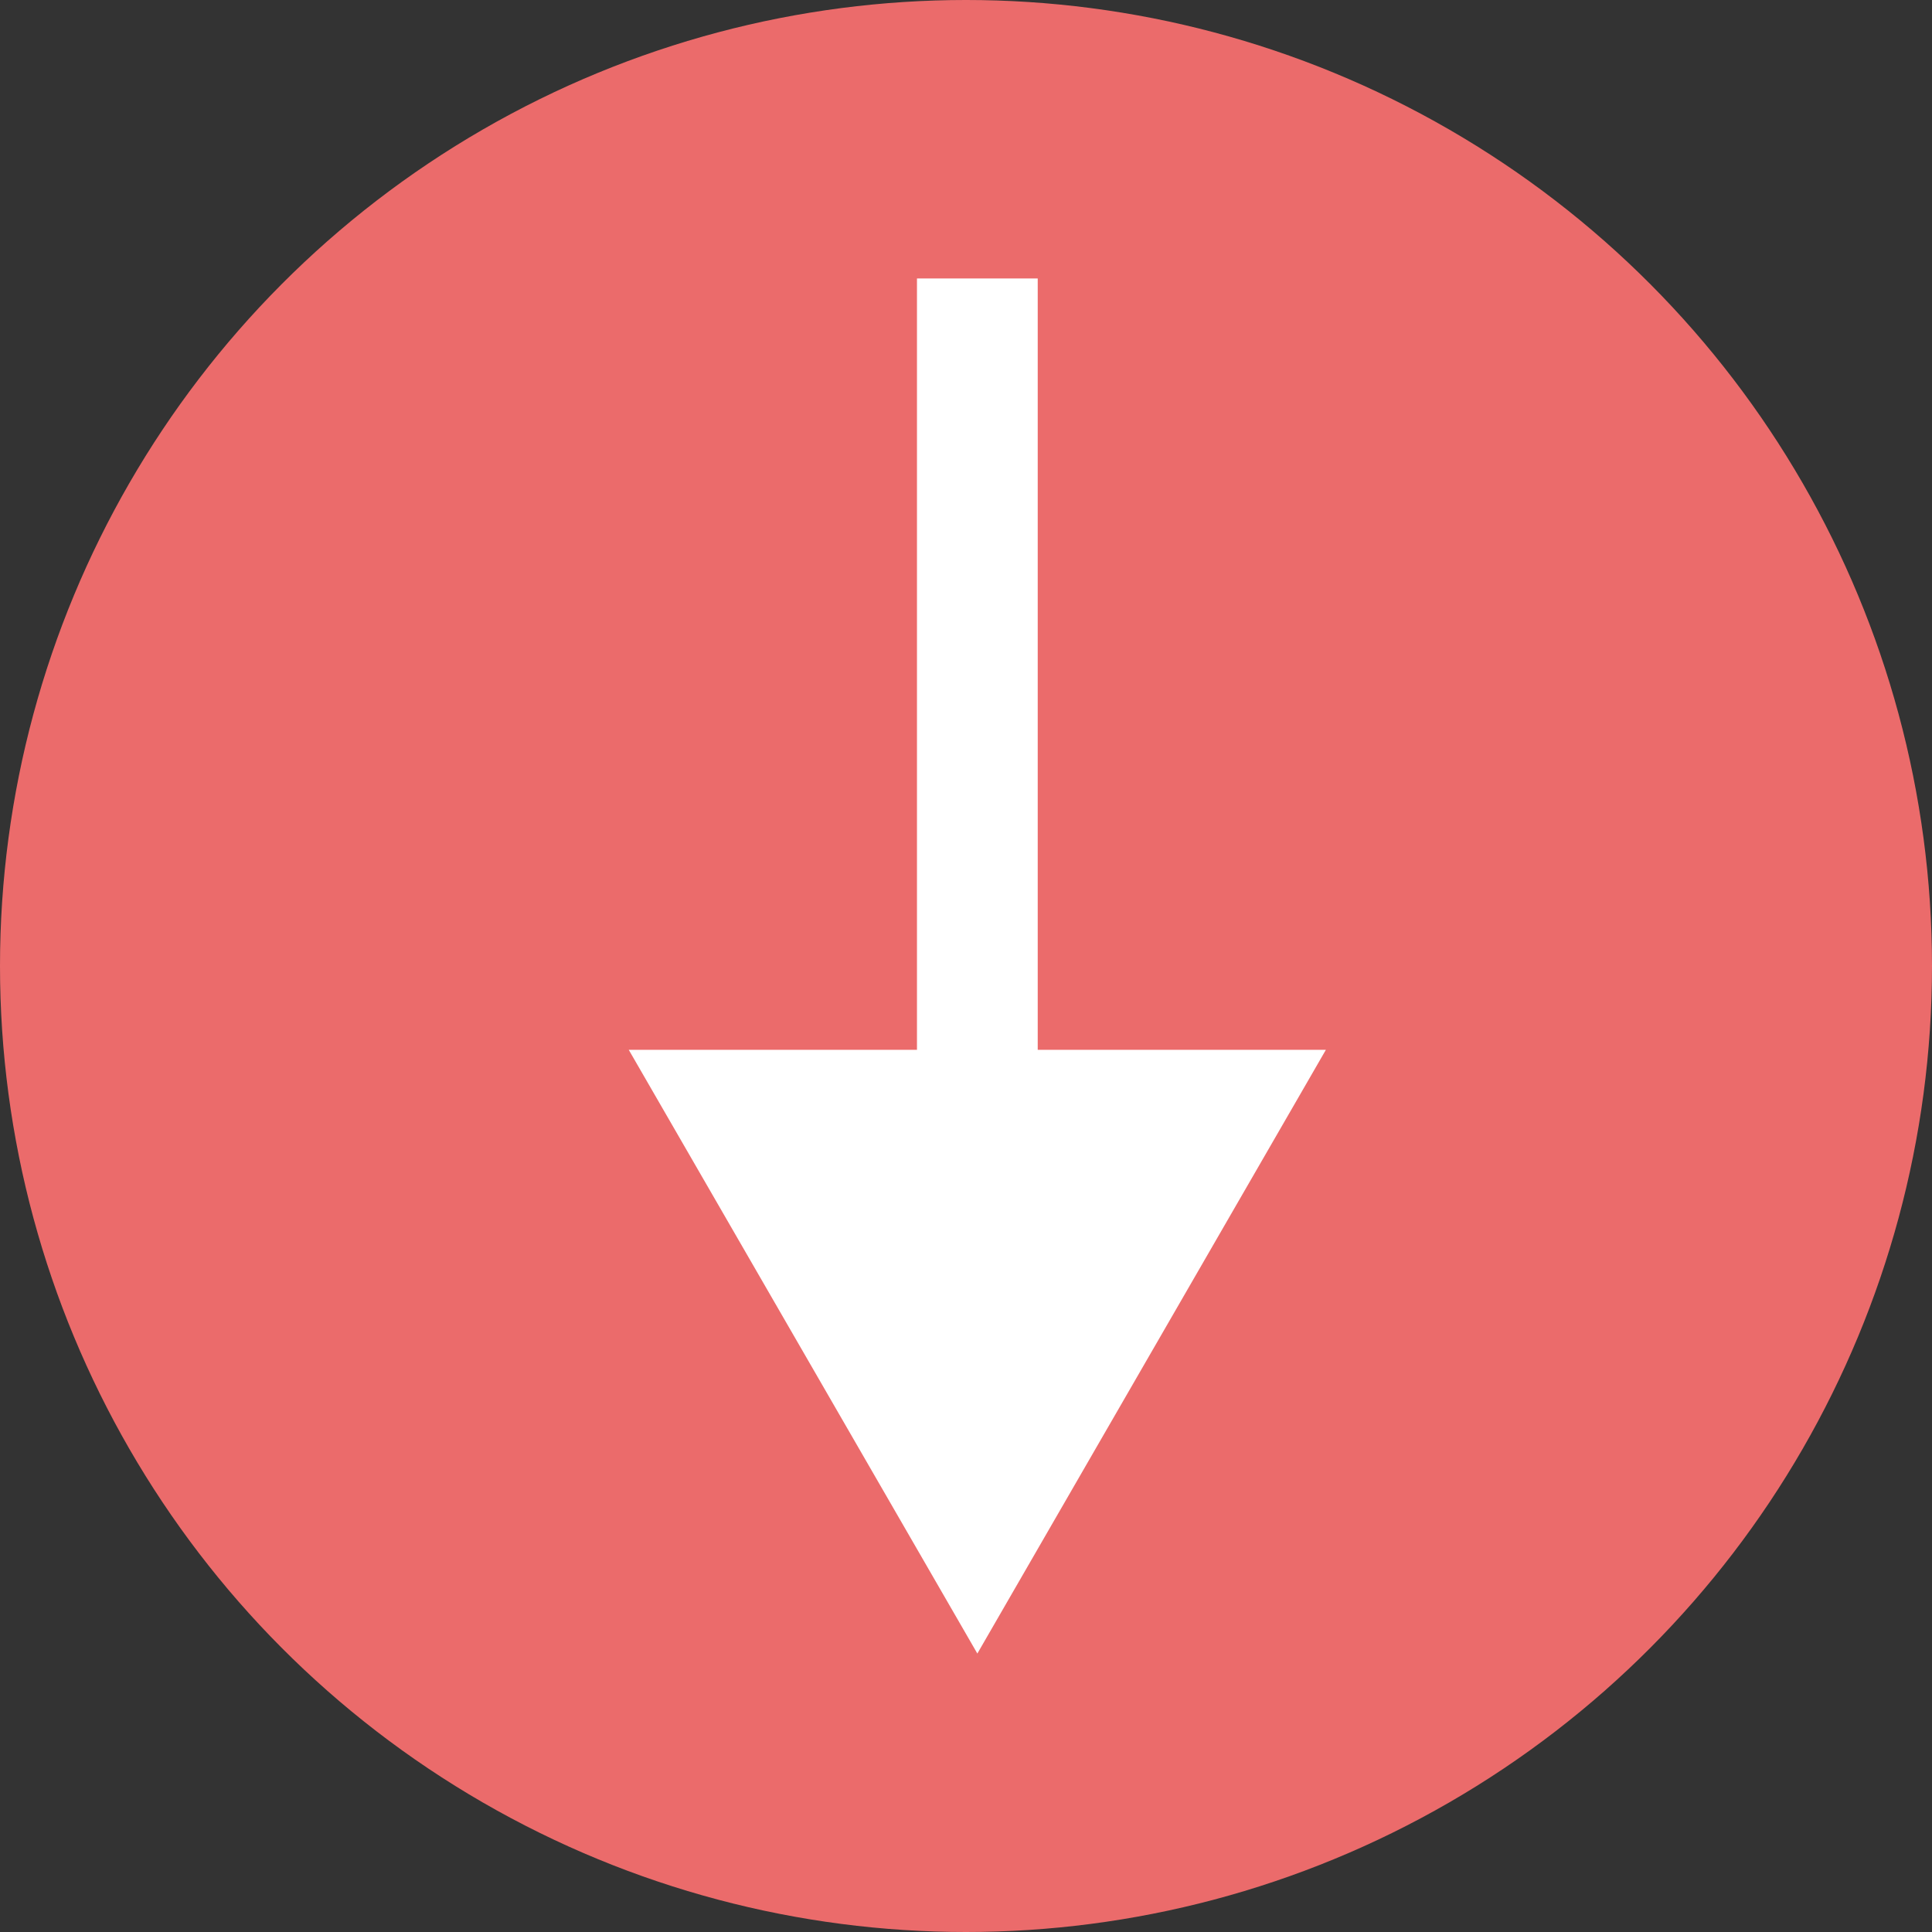
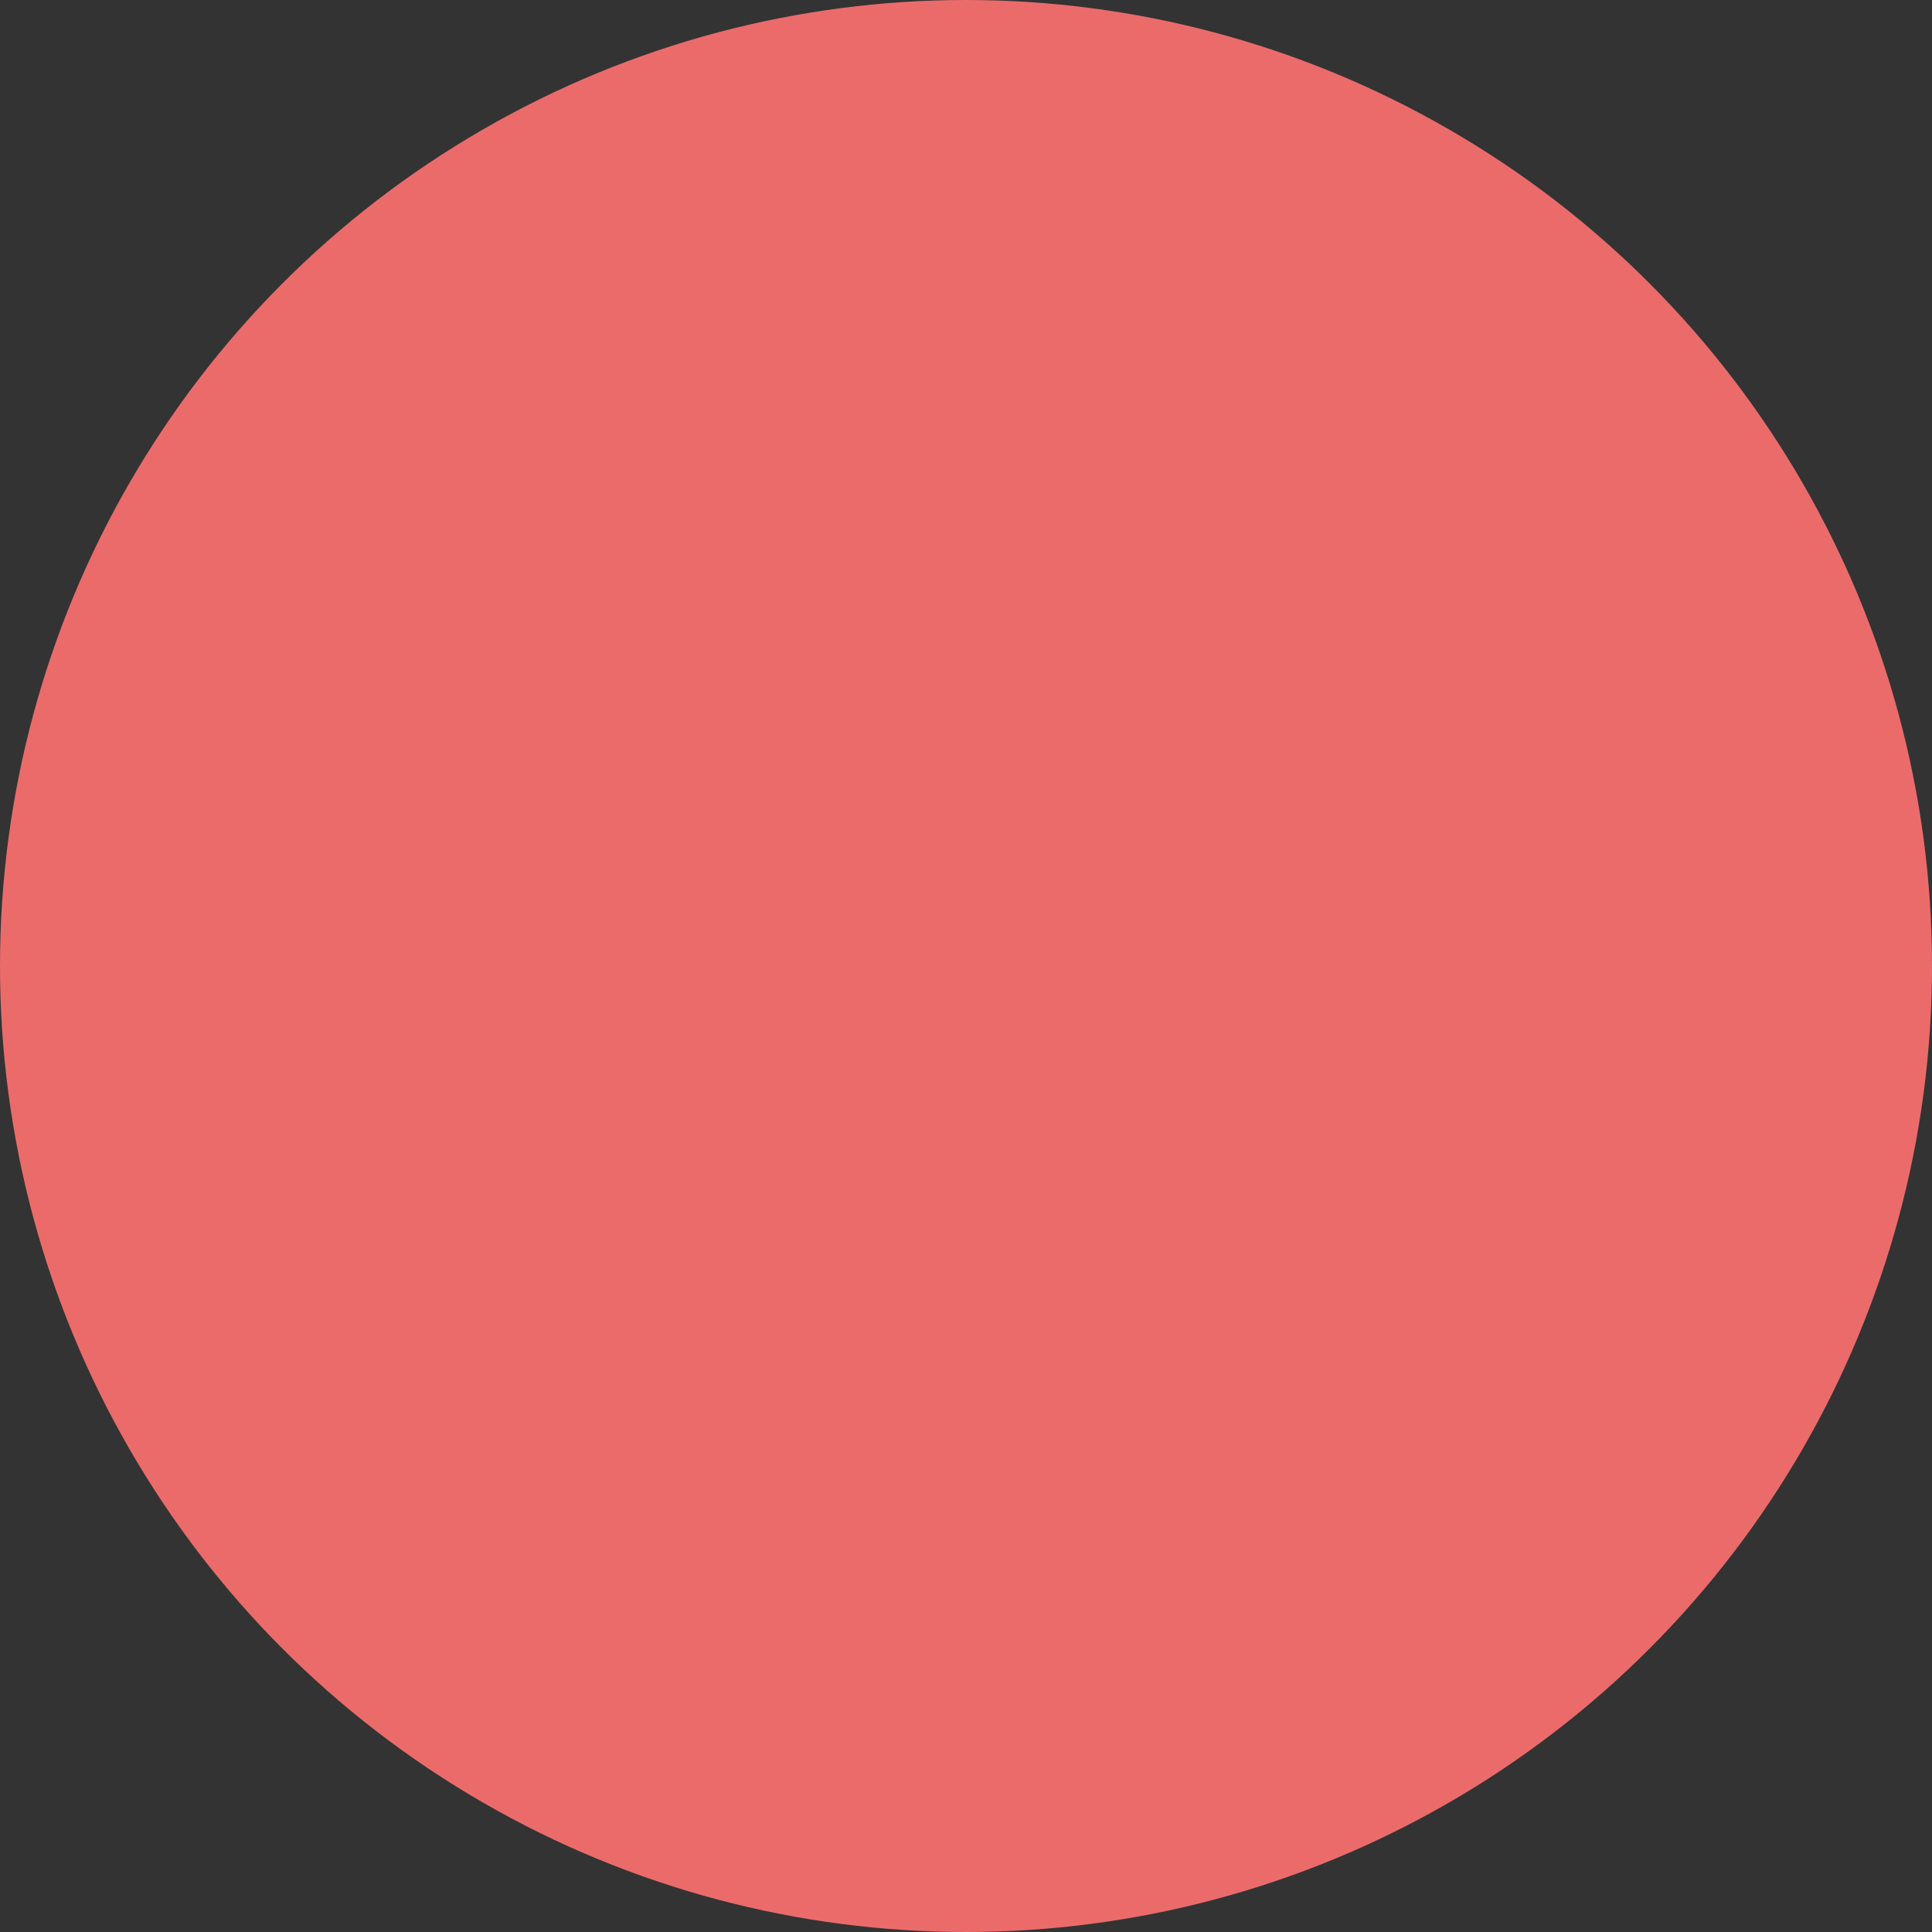
<svg xmlns="http://www.w3.org/2000/svg" width="32" height="32" viewBox="0 0 32 32" fill="none">
  <rect x="0" y="0" width="32" height="32" fill="#333333" stroke="none" />
  <circle cx="16" cy="16" r="16" fill="#EB6B6B" />
-   <path d="M16.188 27.388L21.961 17.388L10.414 17.388L16.188 27.388ZM15.188 4.612L15.188 18.388L17.188 18.388L17.188 4.612L15.188 4.612Z" fill="white" />
</svg>